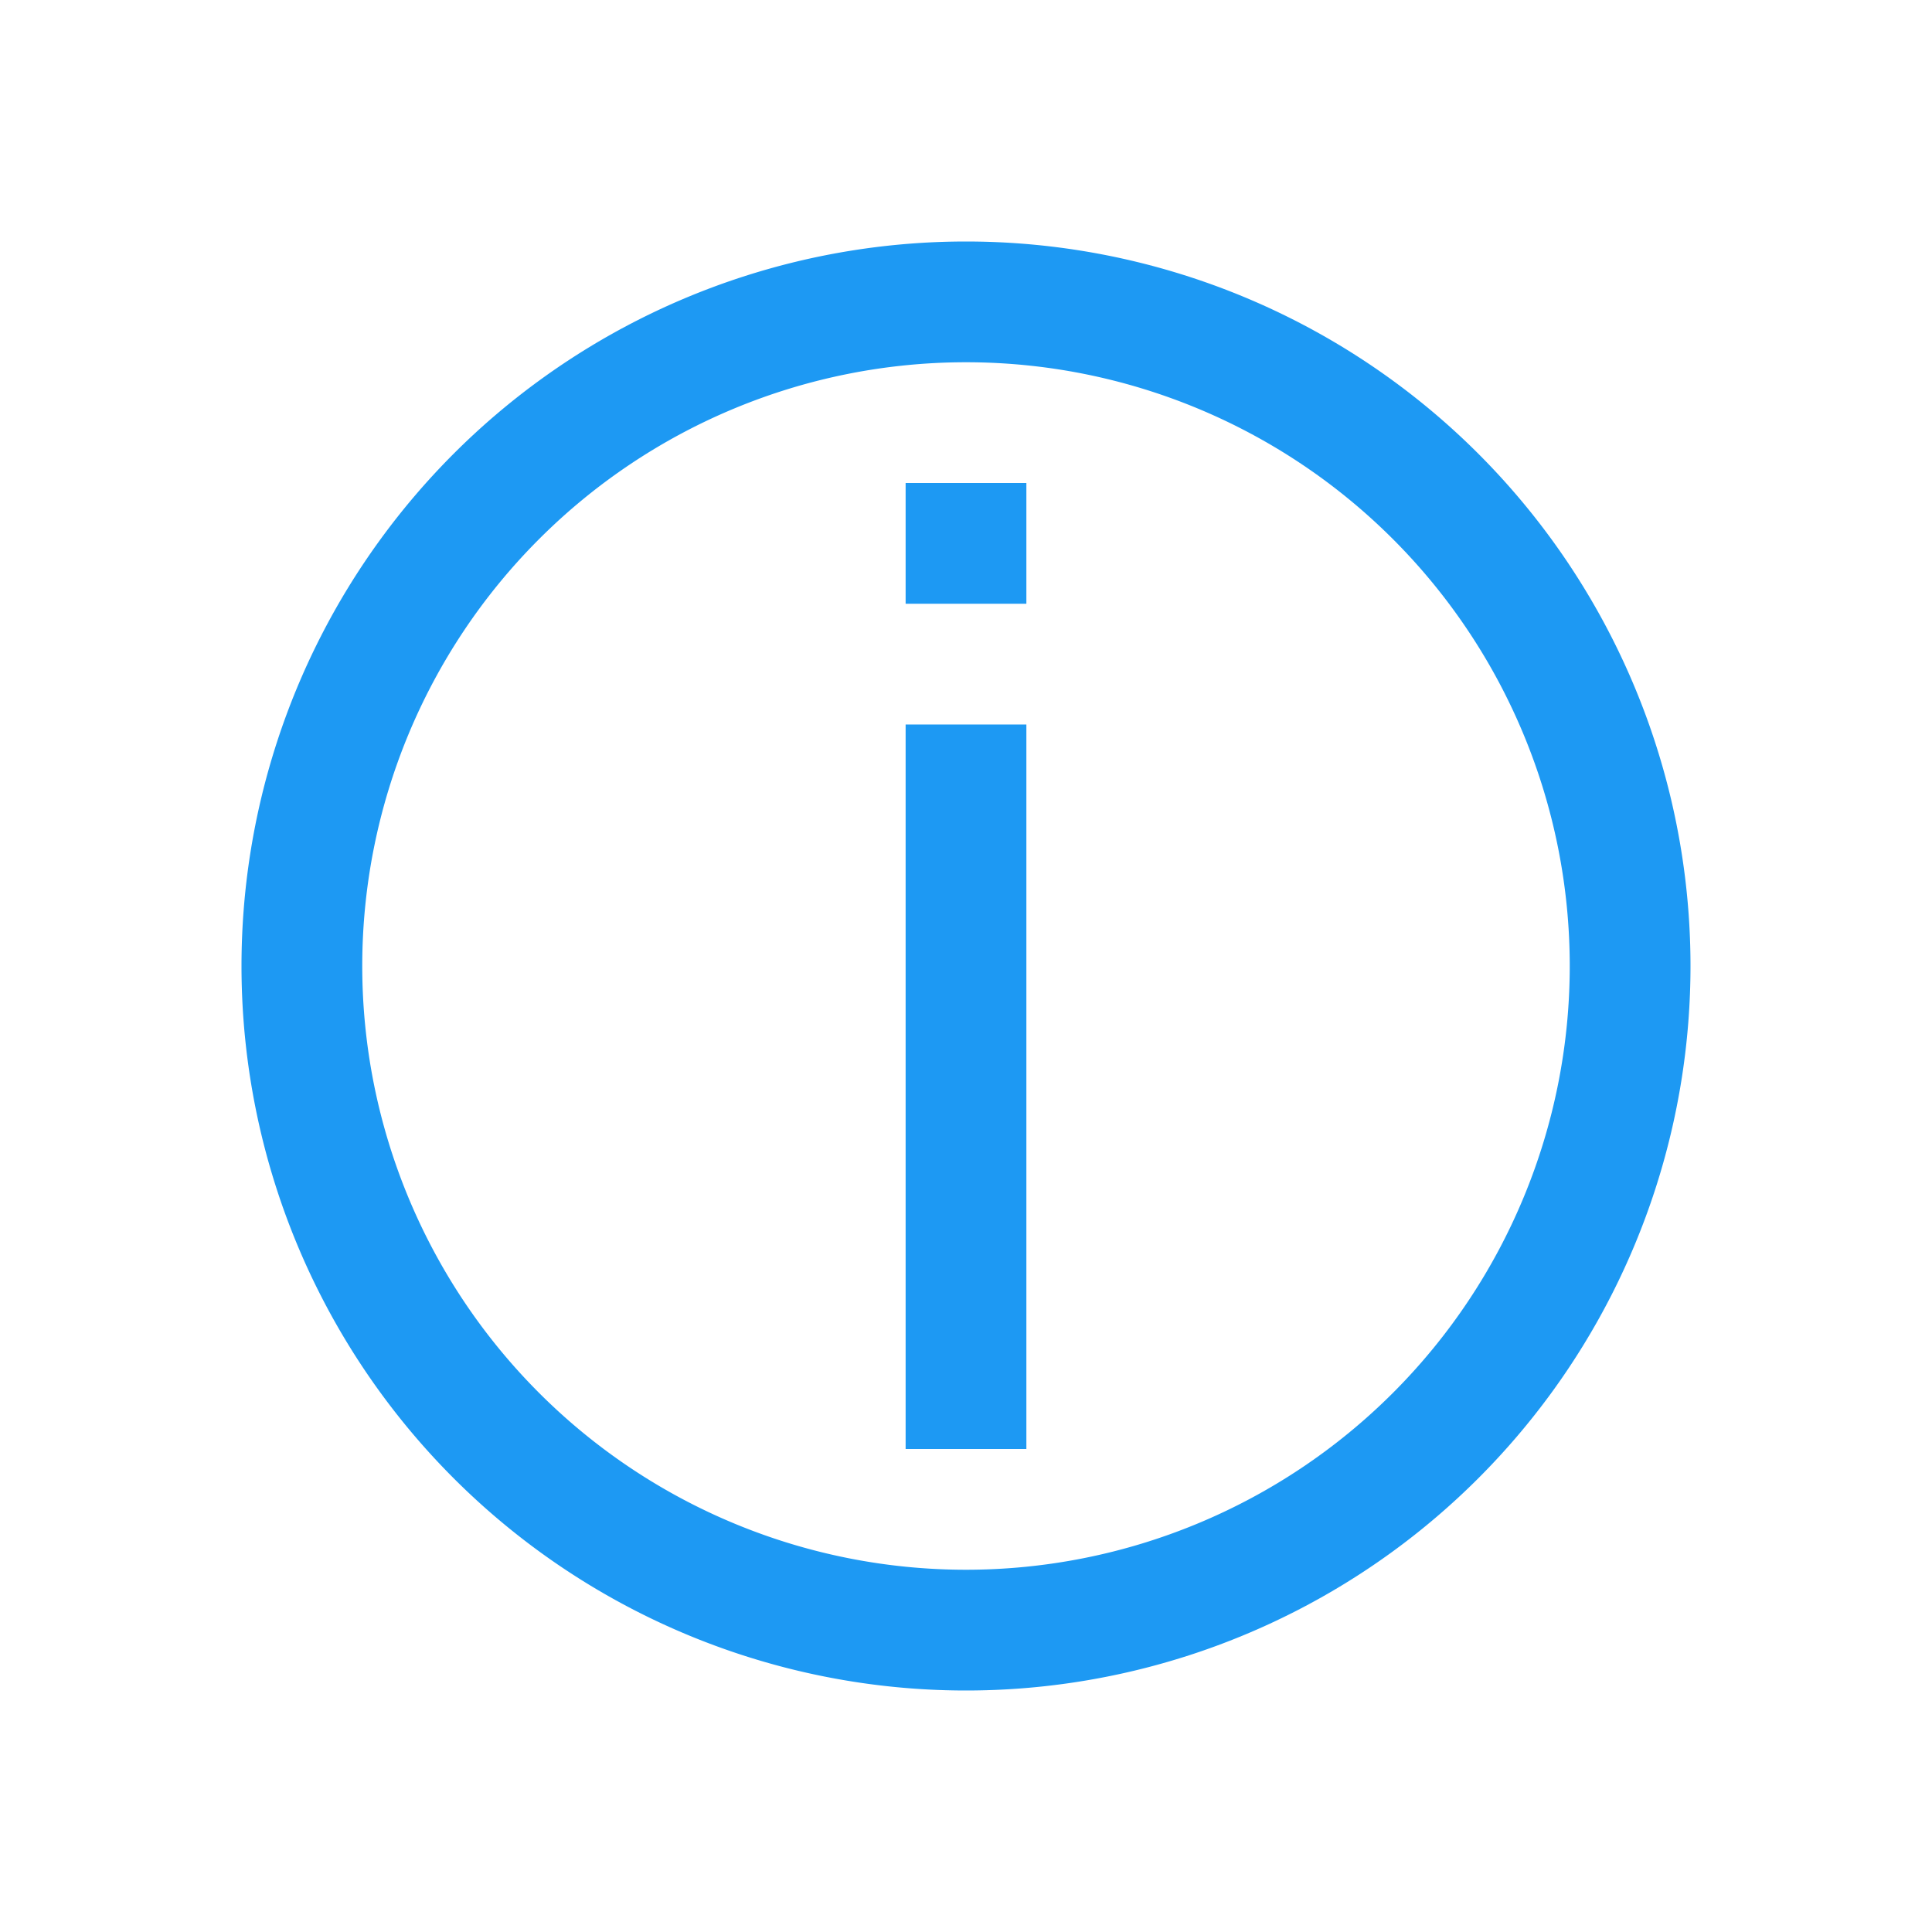
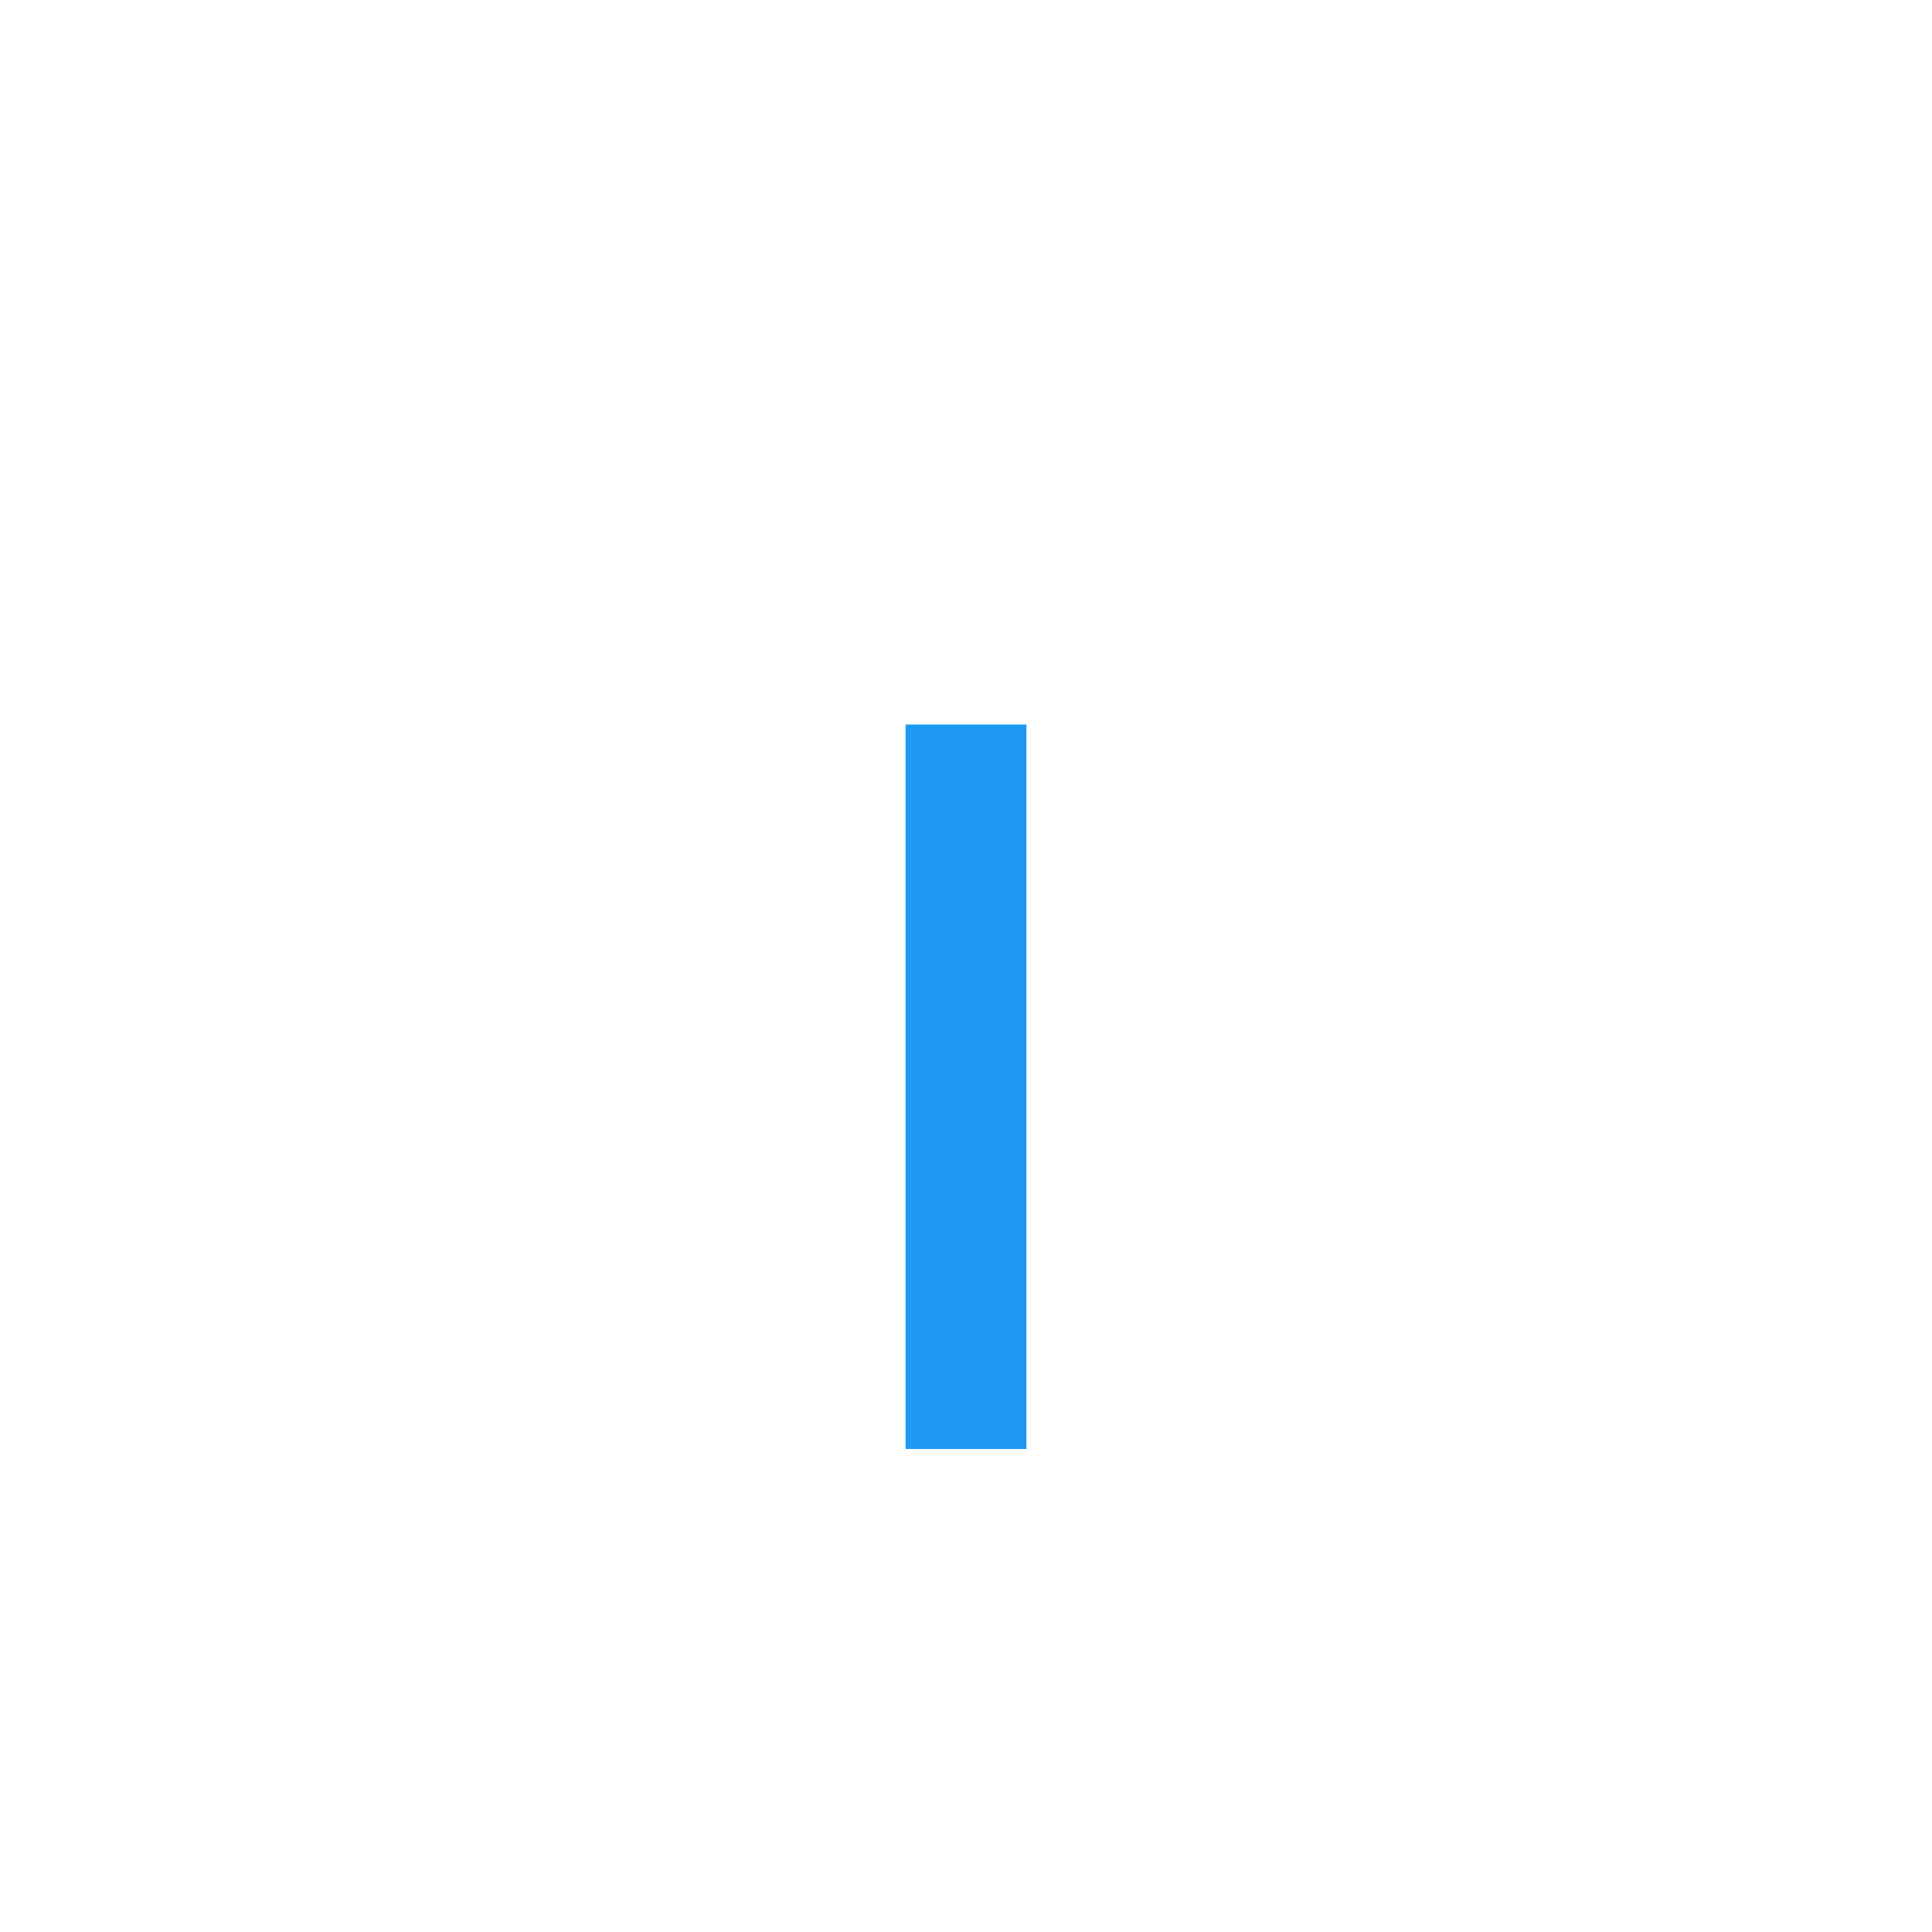
<svg xmlns="http://www.w3.org/2000/svg" width="16" height="16">
  <g fill="#1d99f3">
-     <path d="M8 2a6 6 0 1 0 0 12A6 6 0 0 0 8 2zm0 1a5 5 0 1 1 0 10A5 5 0 0 1 8 3z" />
-     <path d="M7.5 6h1v6h-1zM7.5 4h1v1h-1z" />
+     <path d="M7.5 6h1v6h-1zM7.5 4h1h-1z" />
  </g>
</svg>